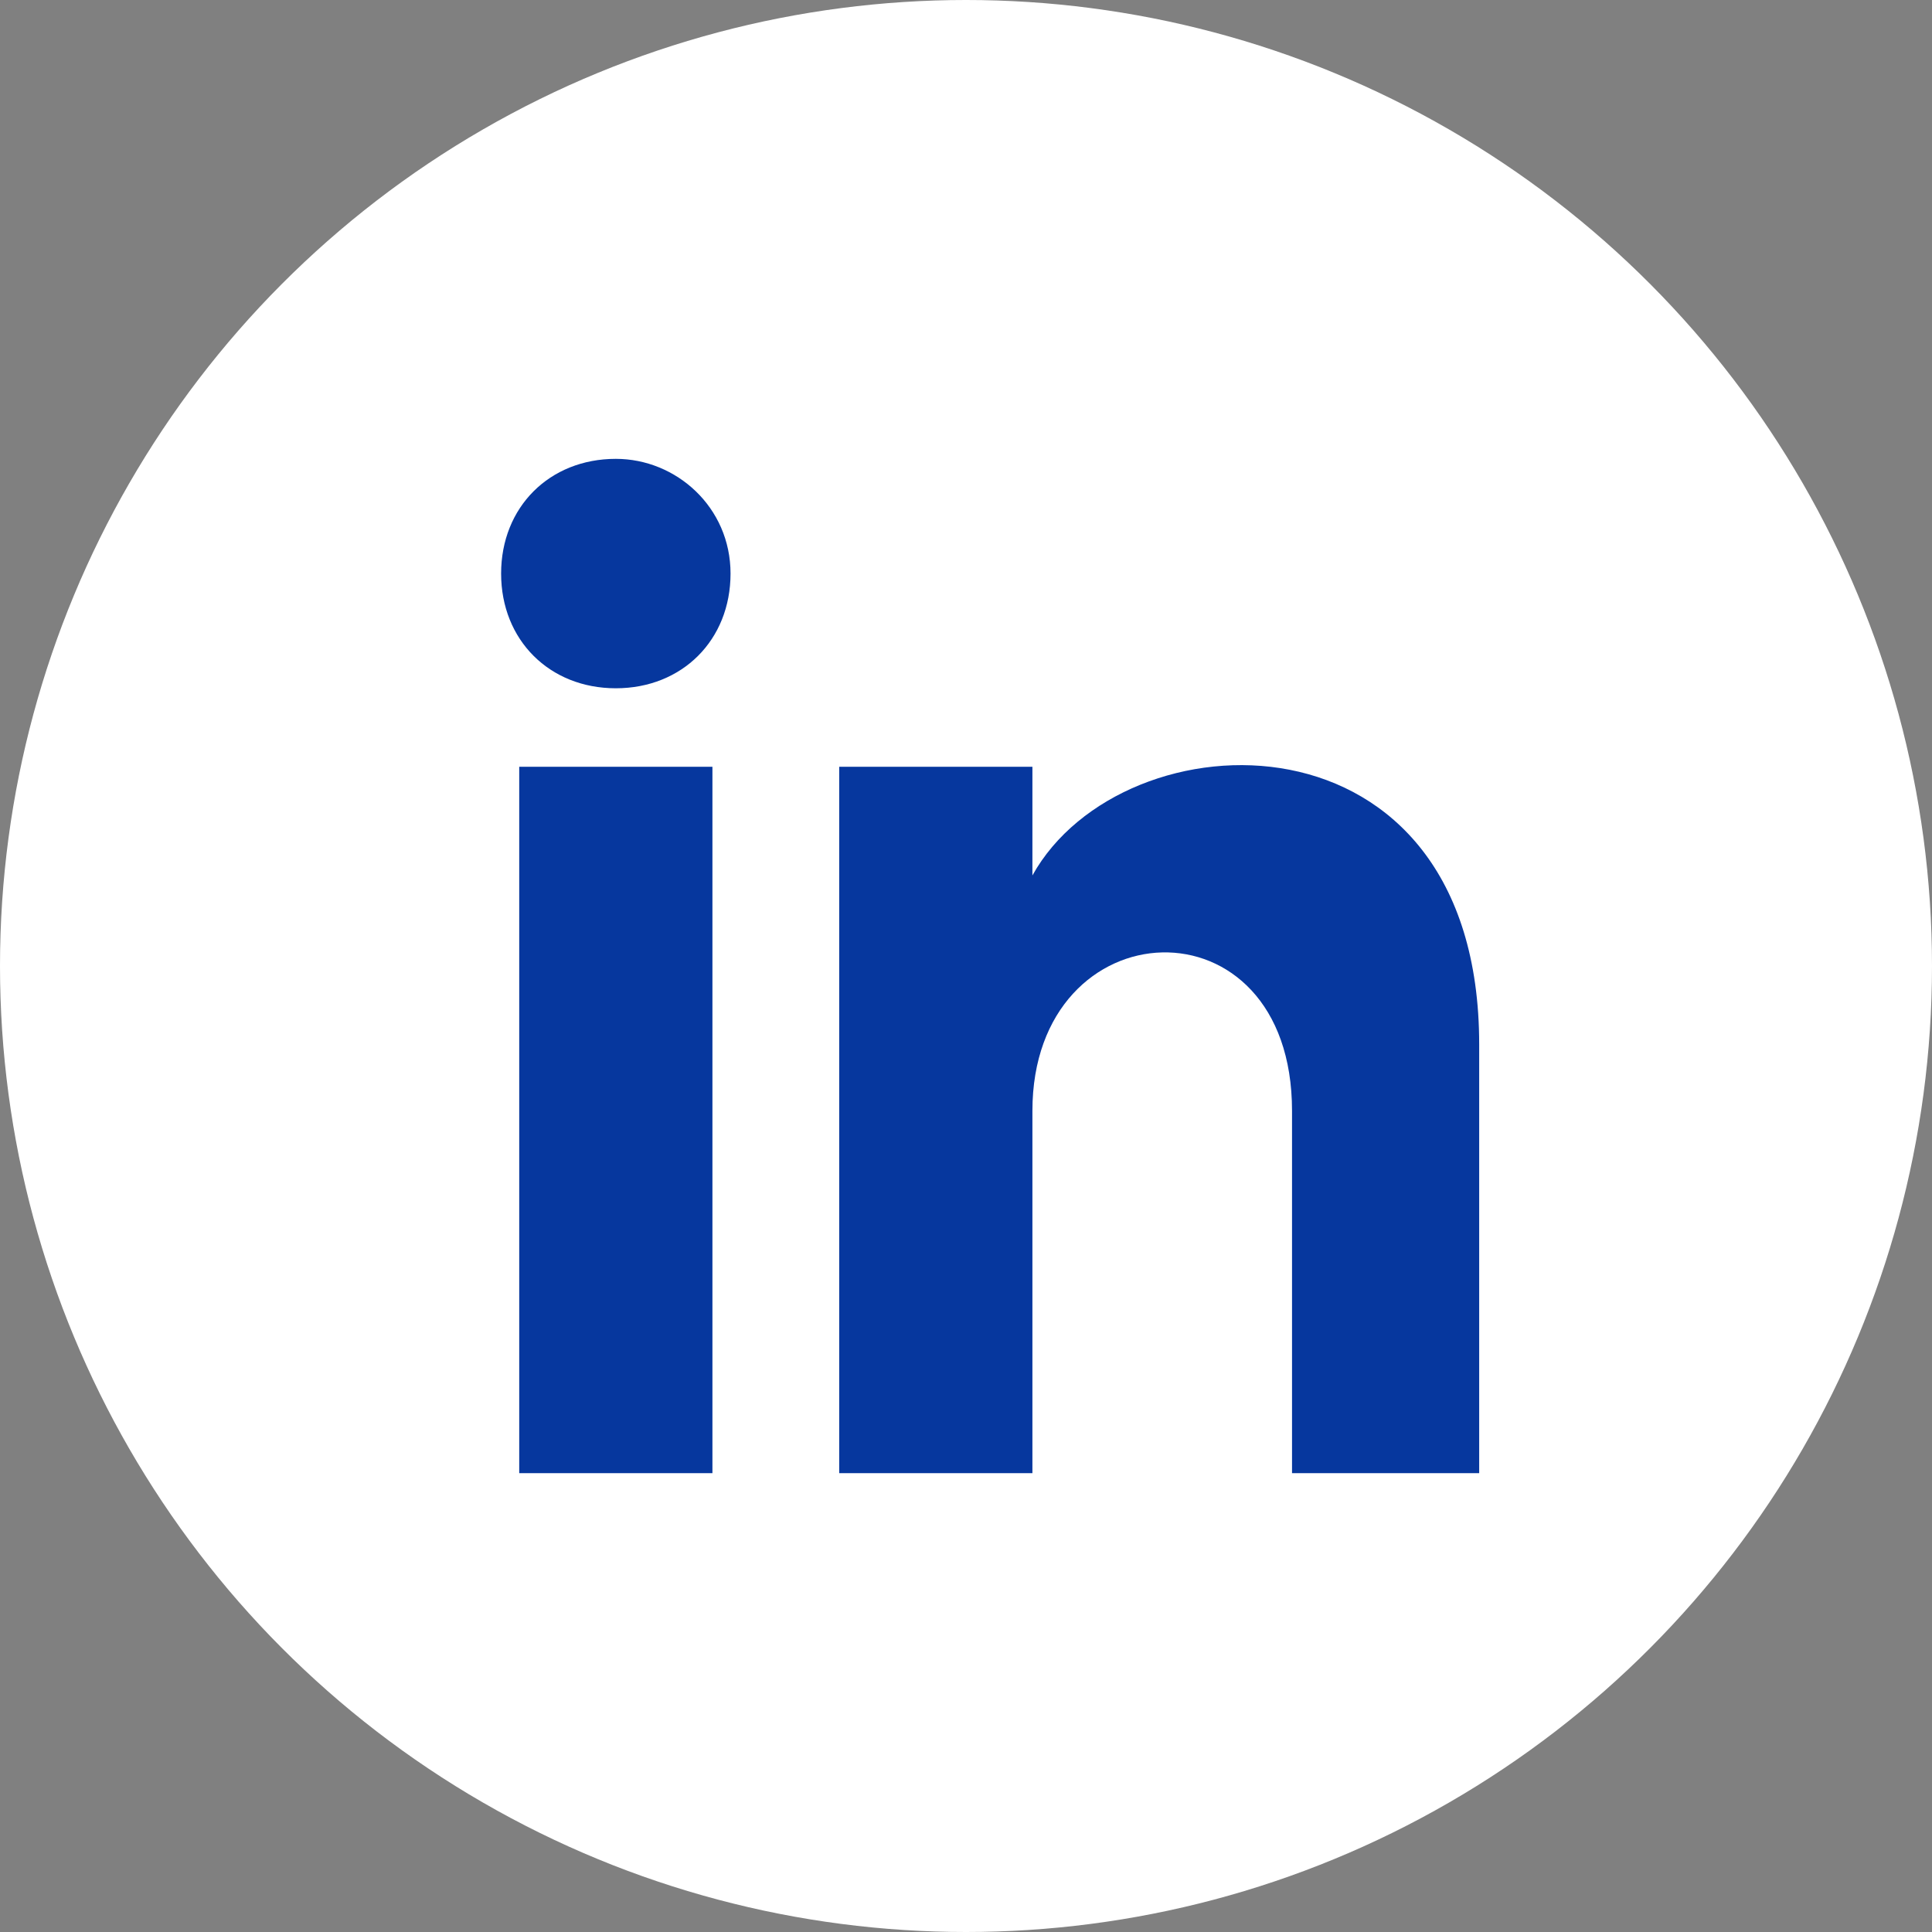
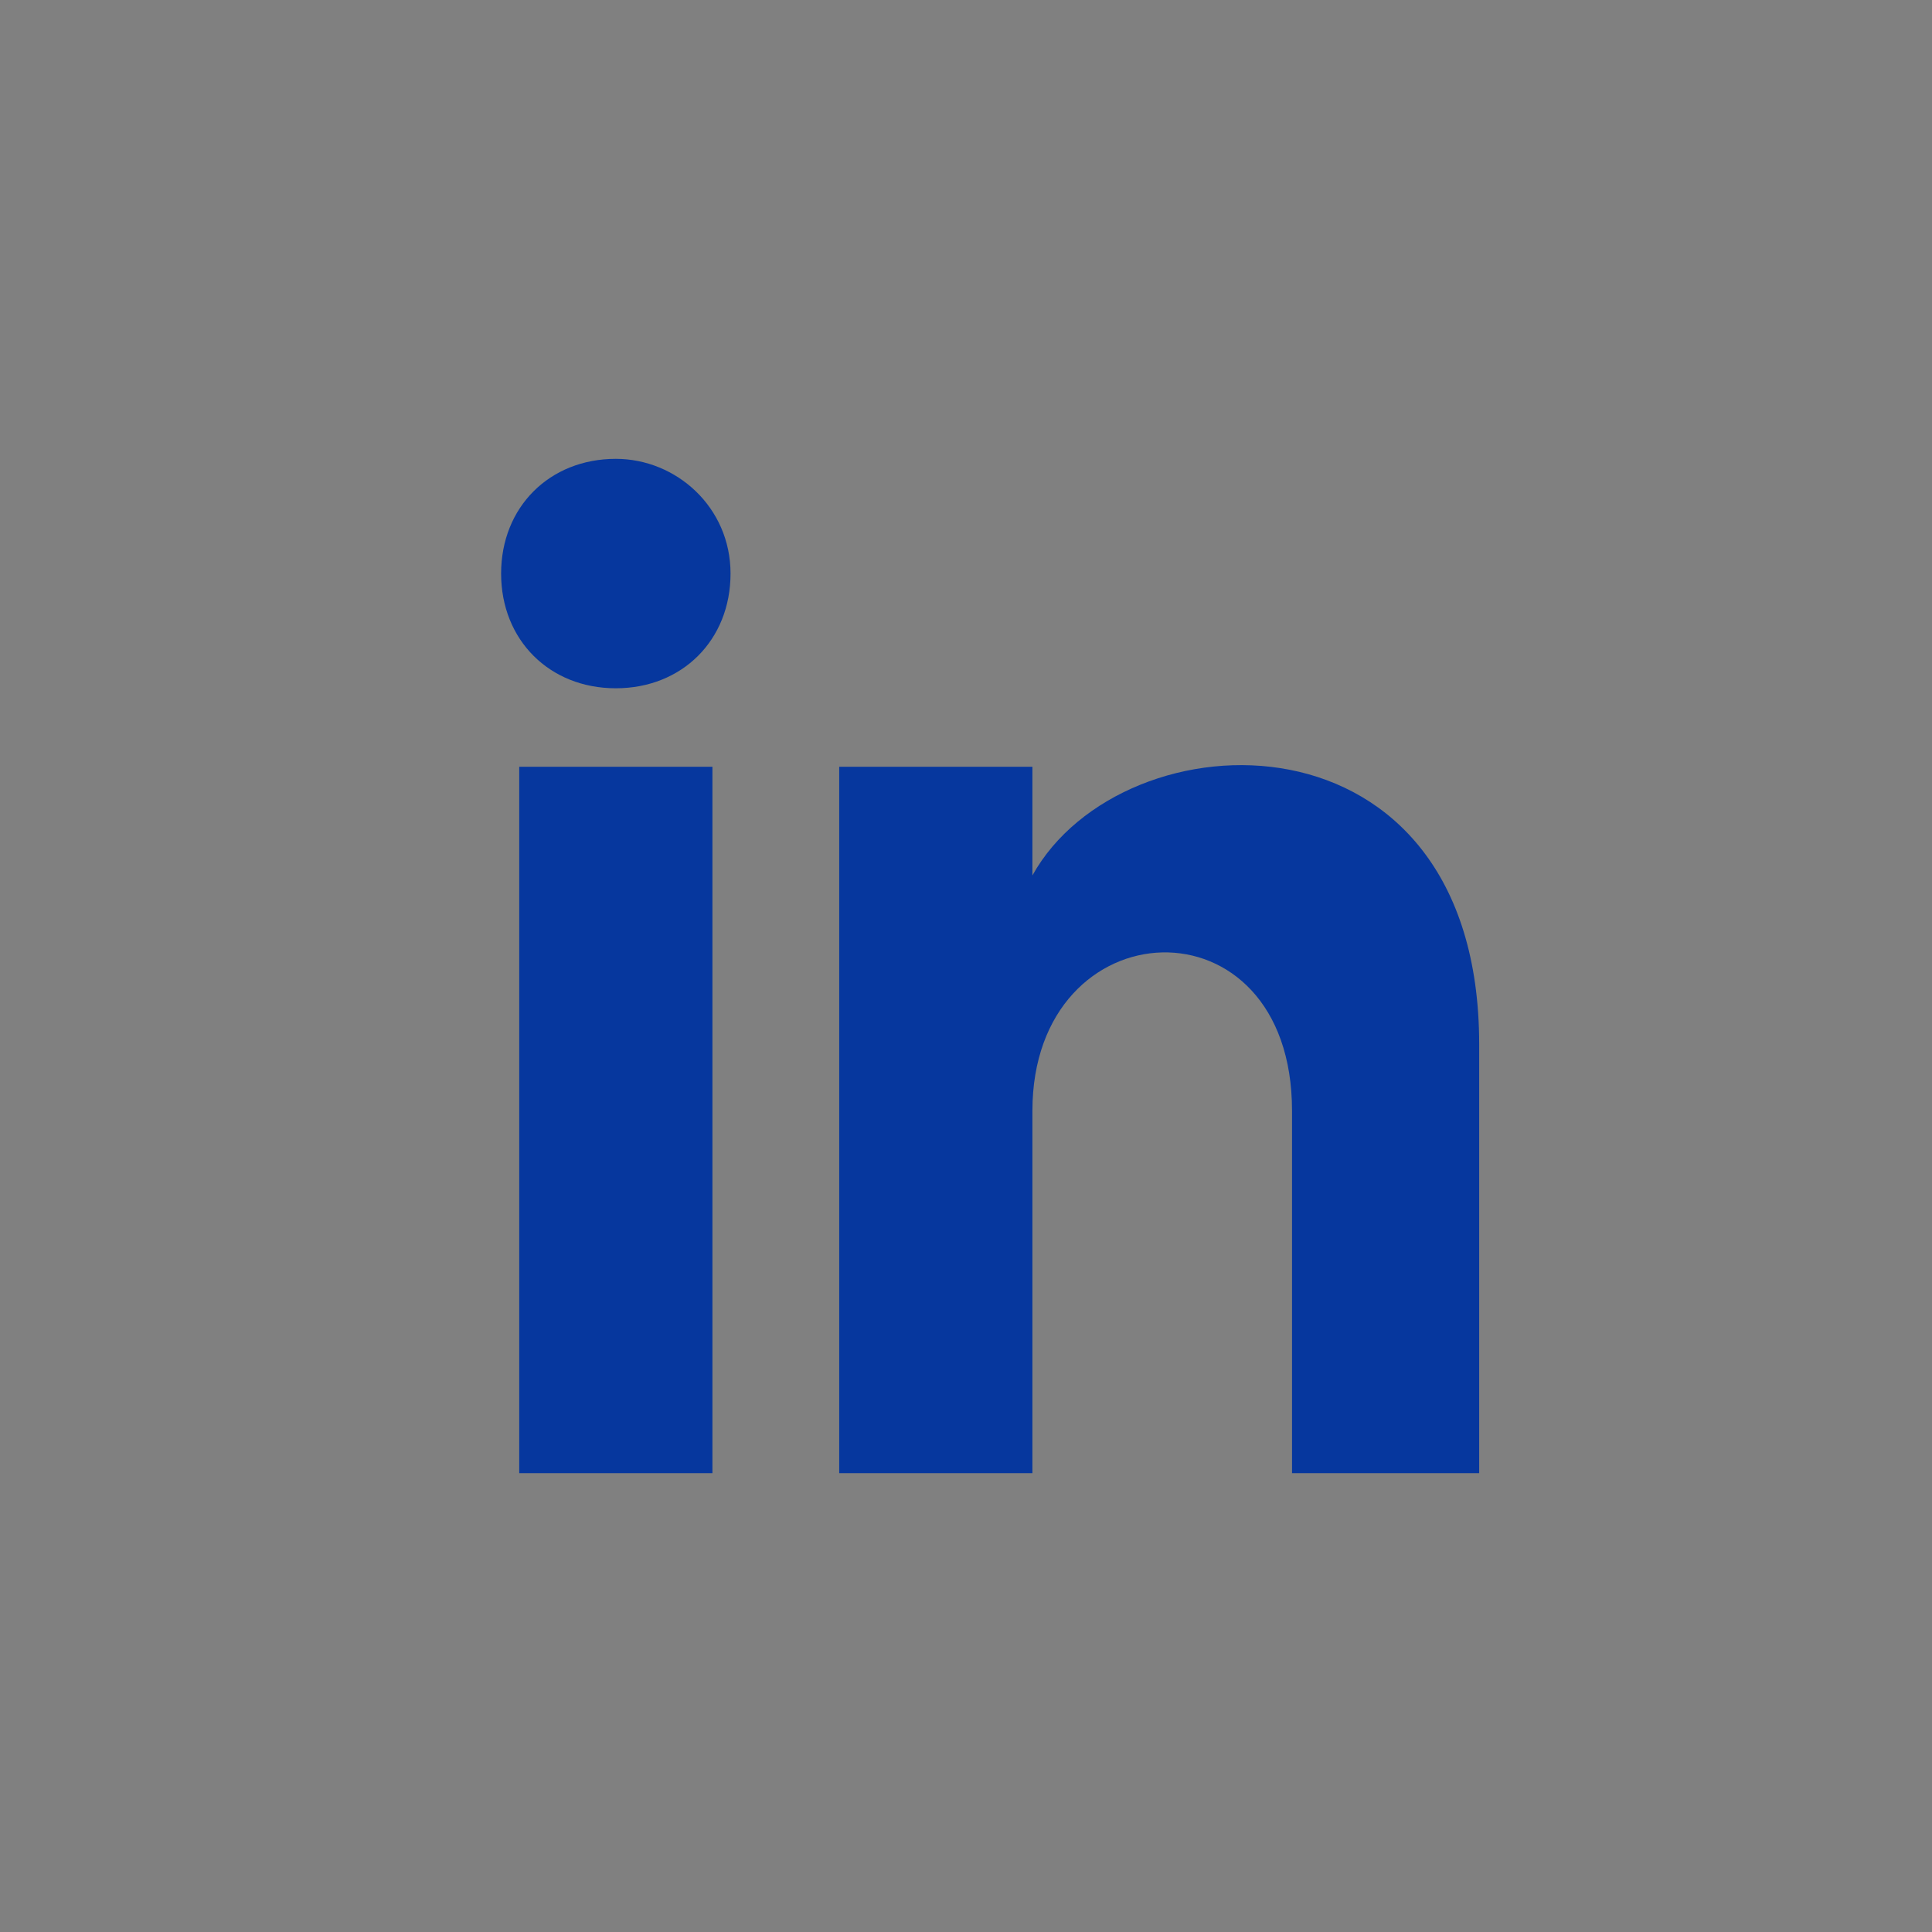
<svg xmlns="http://www.w3.org/2000/svg" id="Layer_1" data-name="Layer 1" viewBox="0 0 32 32">
  <rect x="0" y="0" width="32" height="32" fill="#808080" stroke="none" />
  <defs>
    <style>
      .cls-1 {
        fill: #06379e;
      }

      .cls-1, .cls-2 {
        stroke-width: 0px;
      }

      .cls-2 {
        fill: #fff;
      }
    </style>
  </defs>
-   <circle id="Oval" class="cls-2" cx="16" cy="16" r="16" />
  <path class="cls-1" d="M8.6,24.4h3.2v-11.7h-3.2v11.7ZM10.2,7.6c-1.1,0-1.9.8-1.9,1.9s.8,1.9,1.9,1.9,1.9-.8,1.9-1.9-.9-1.9-1.9-1.9M17.1,14.5v-1.8h-3.2v11.7h3.2v-6c0-3.4,4.3-3.6,4.3,0v6h3.1v-7.1c0-5.7-5.9-5.5-7.4-2.8" />
</svg>